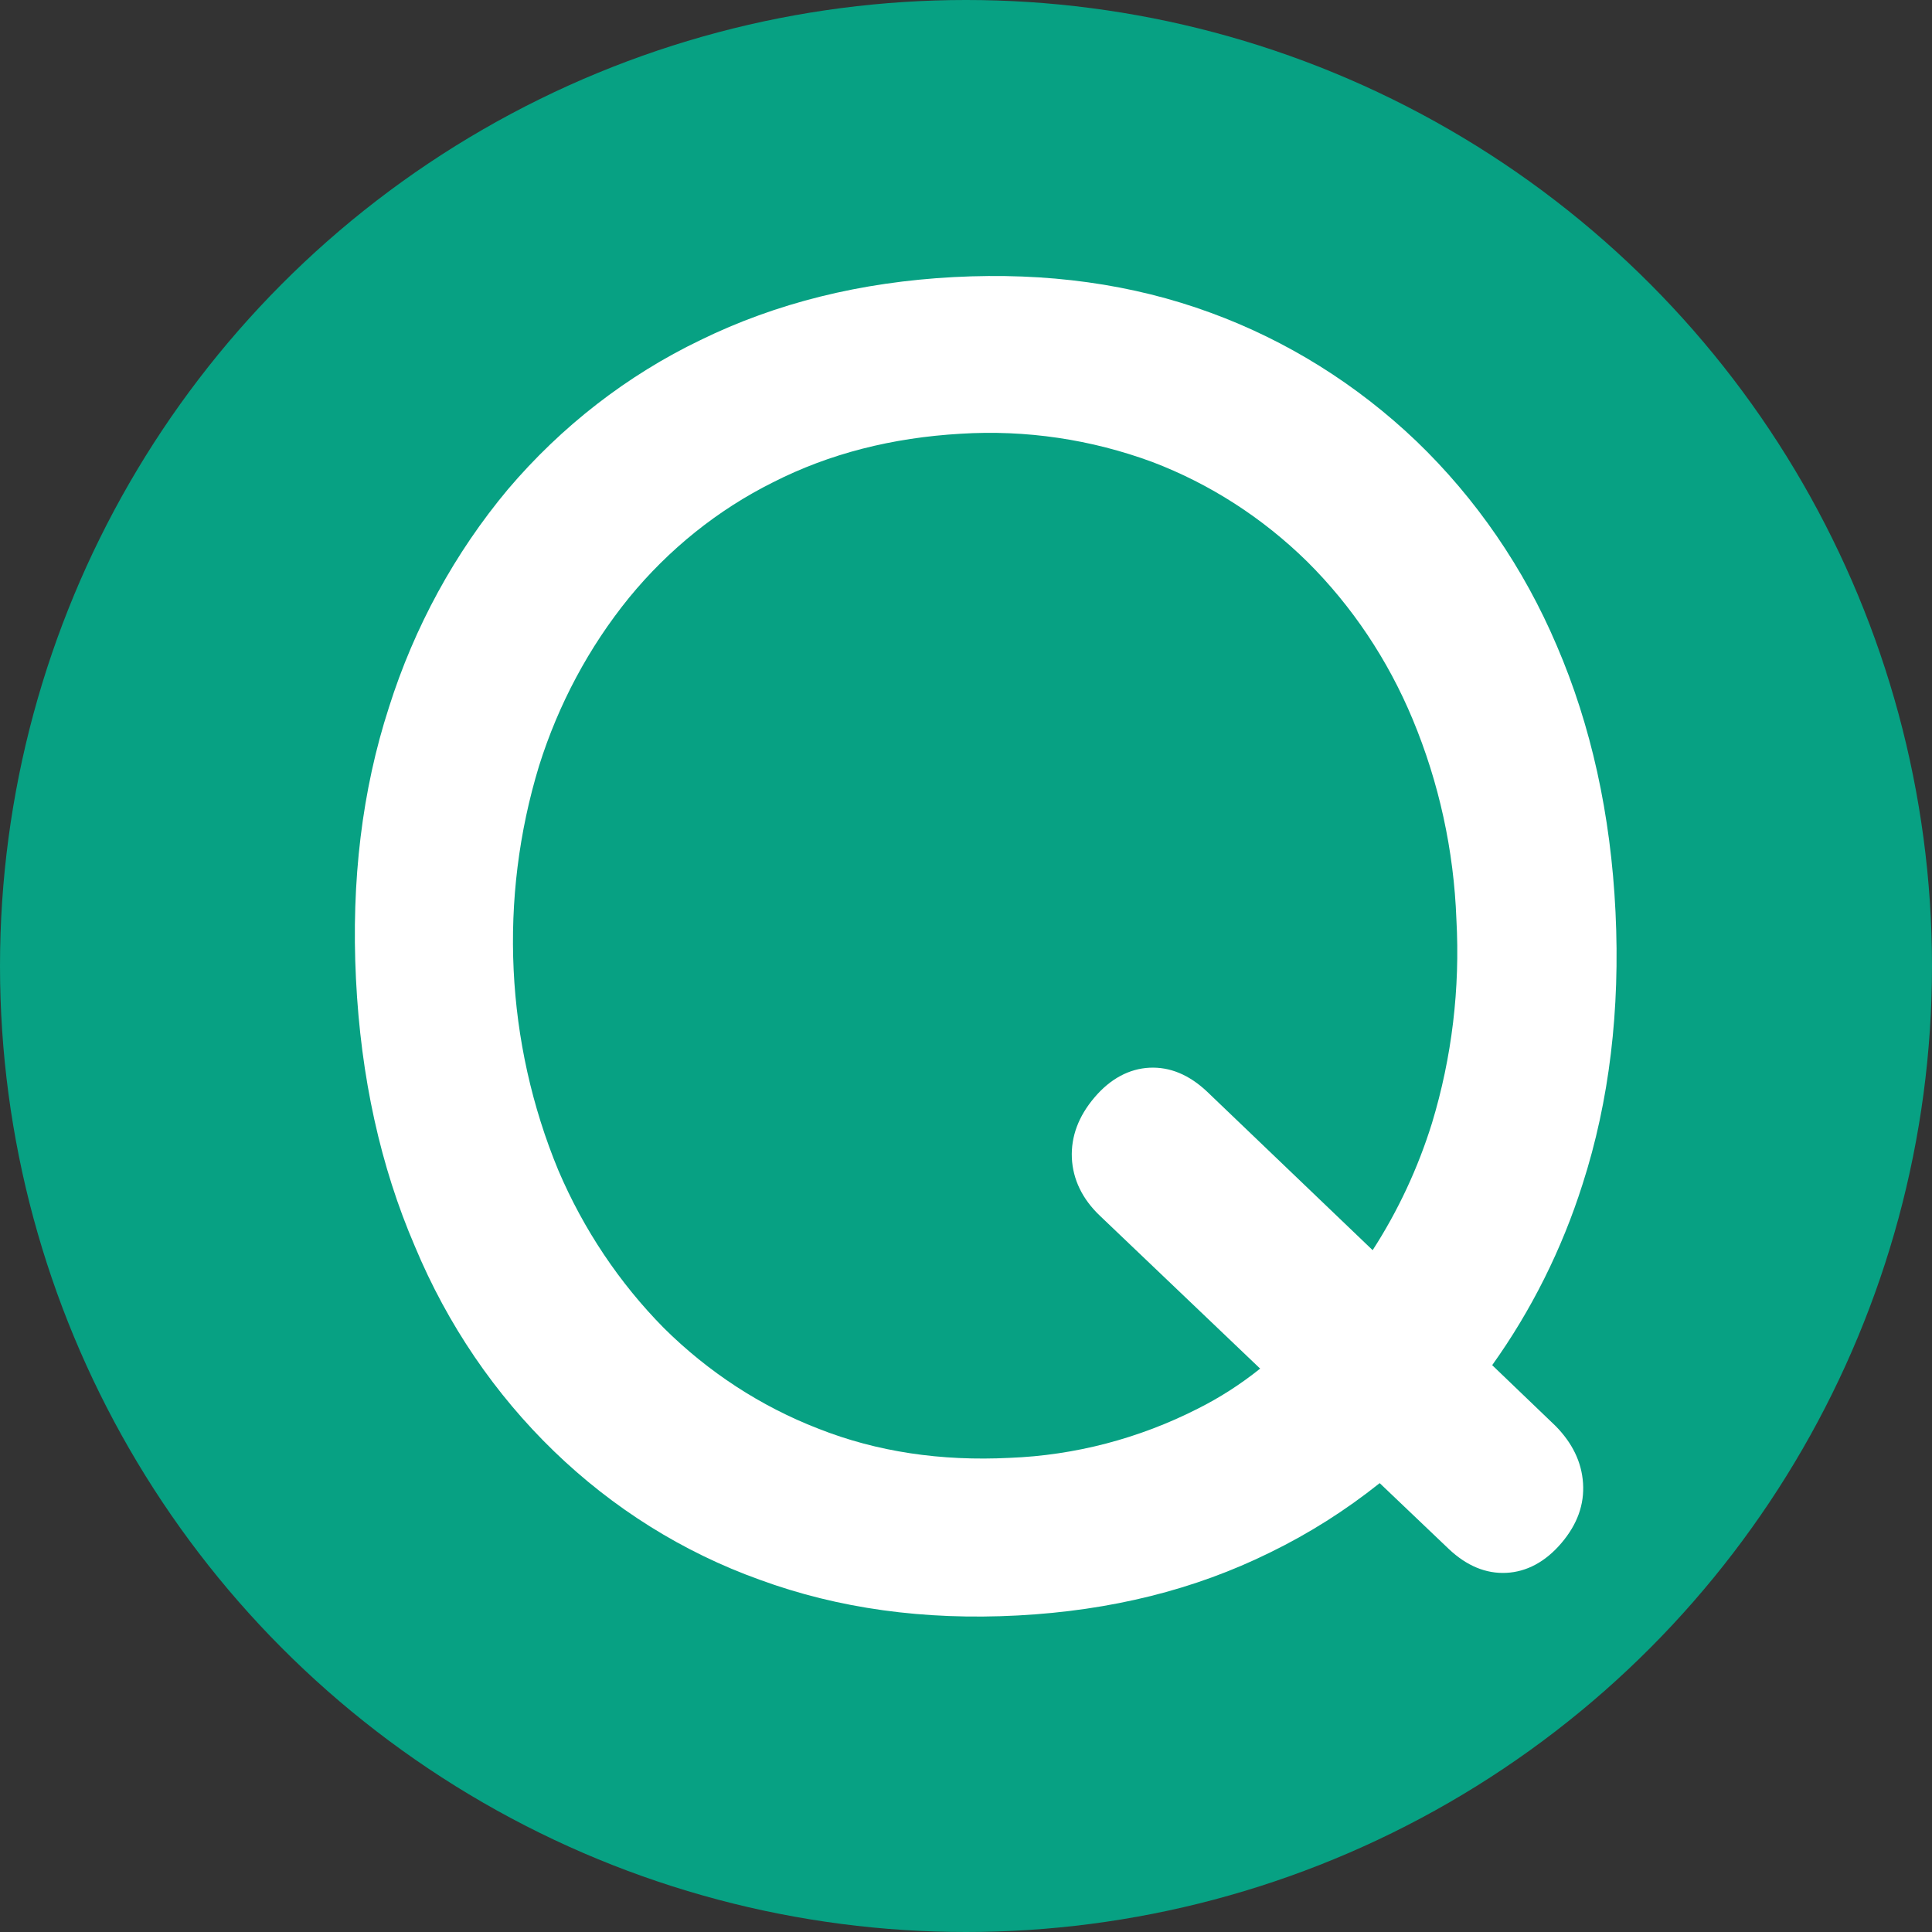
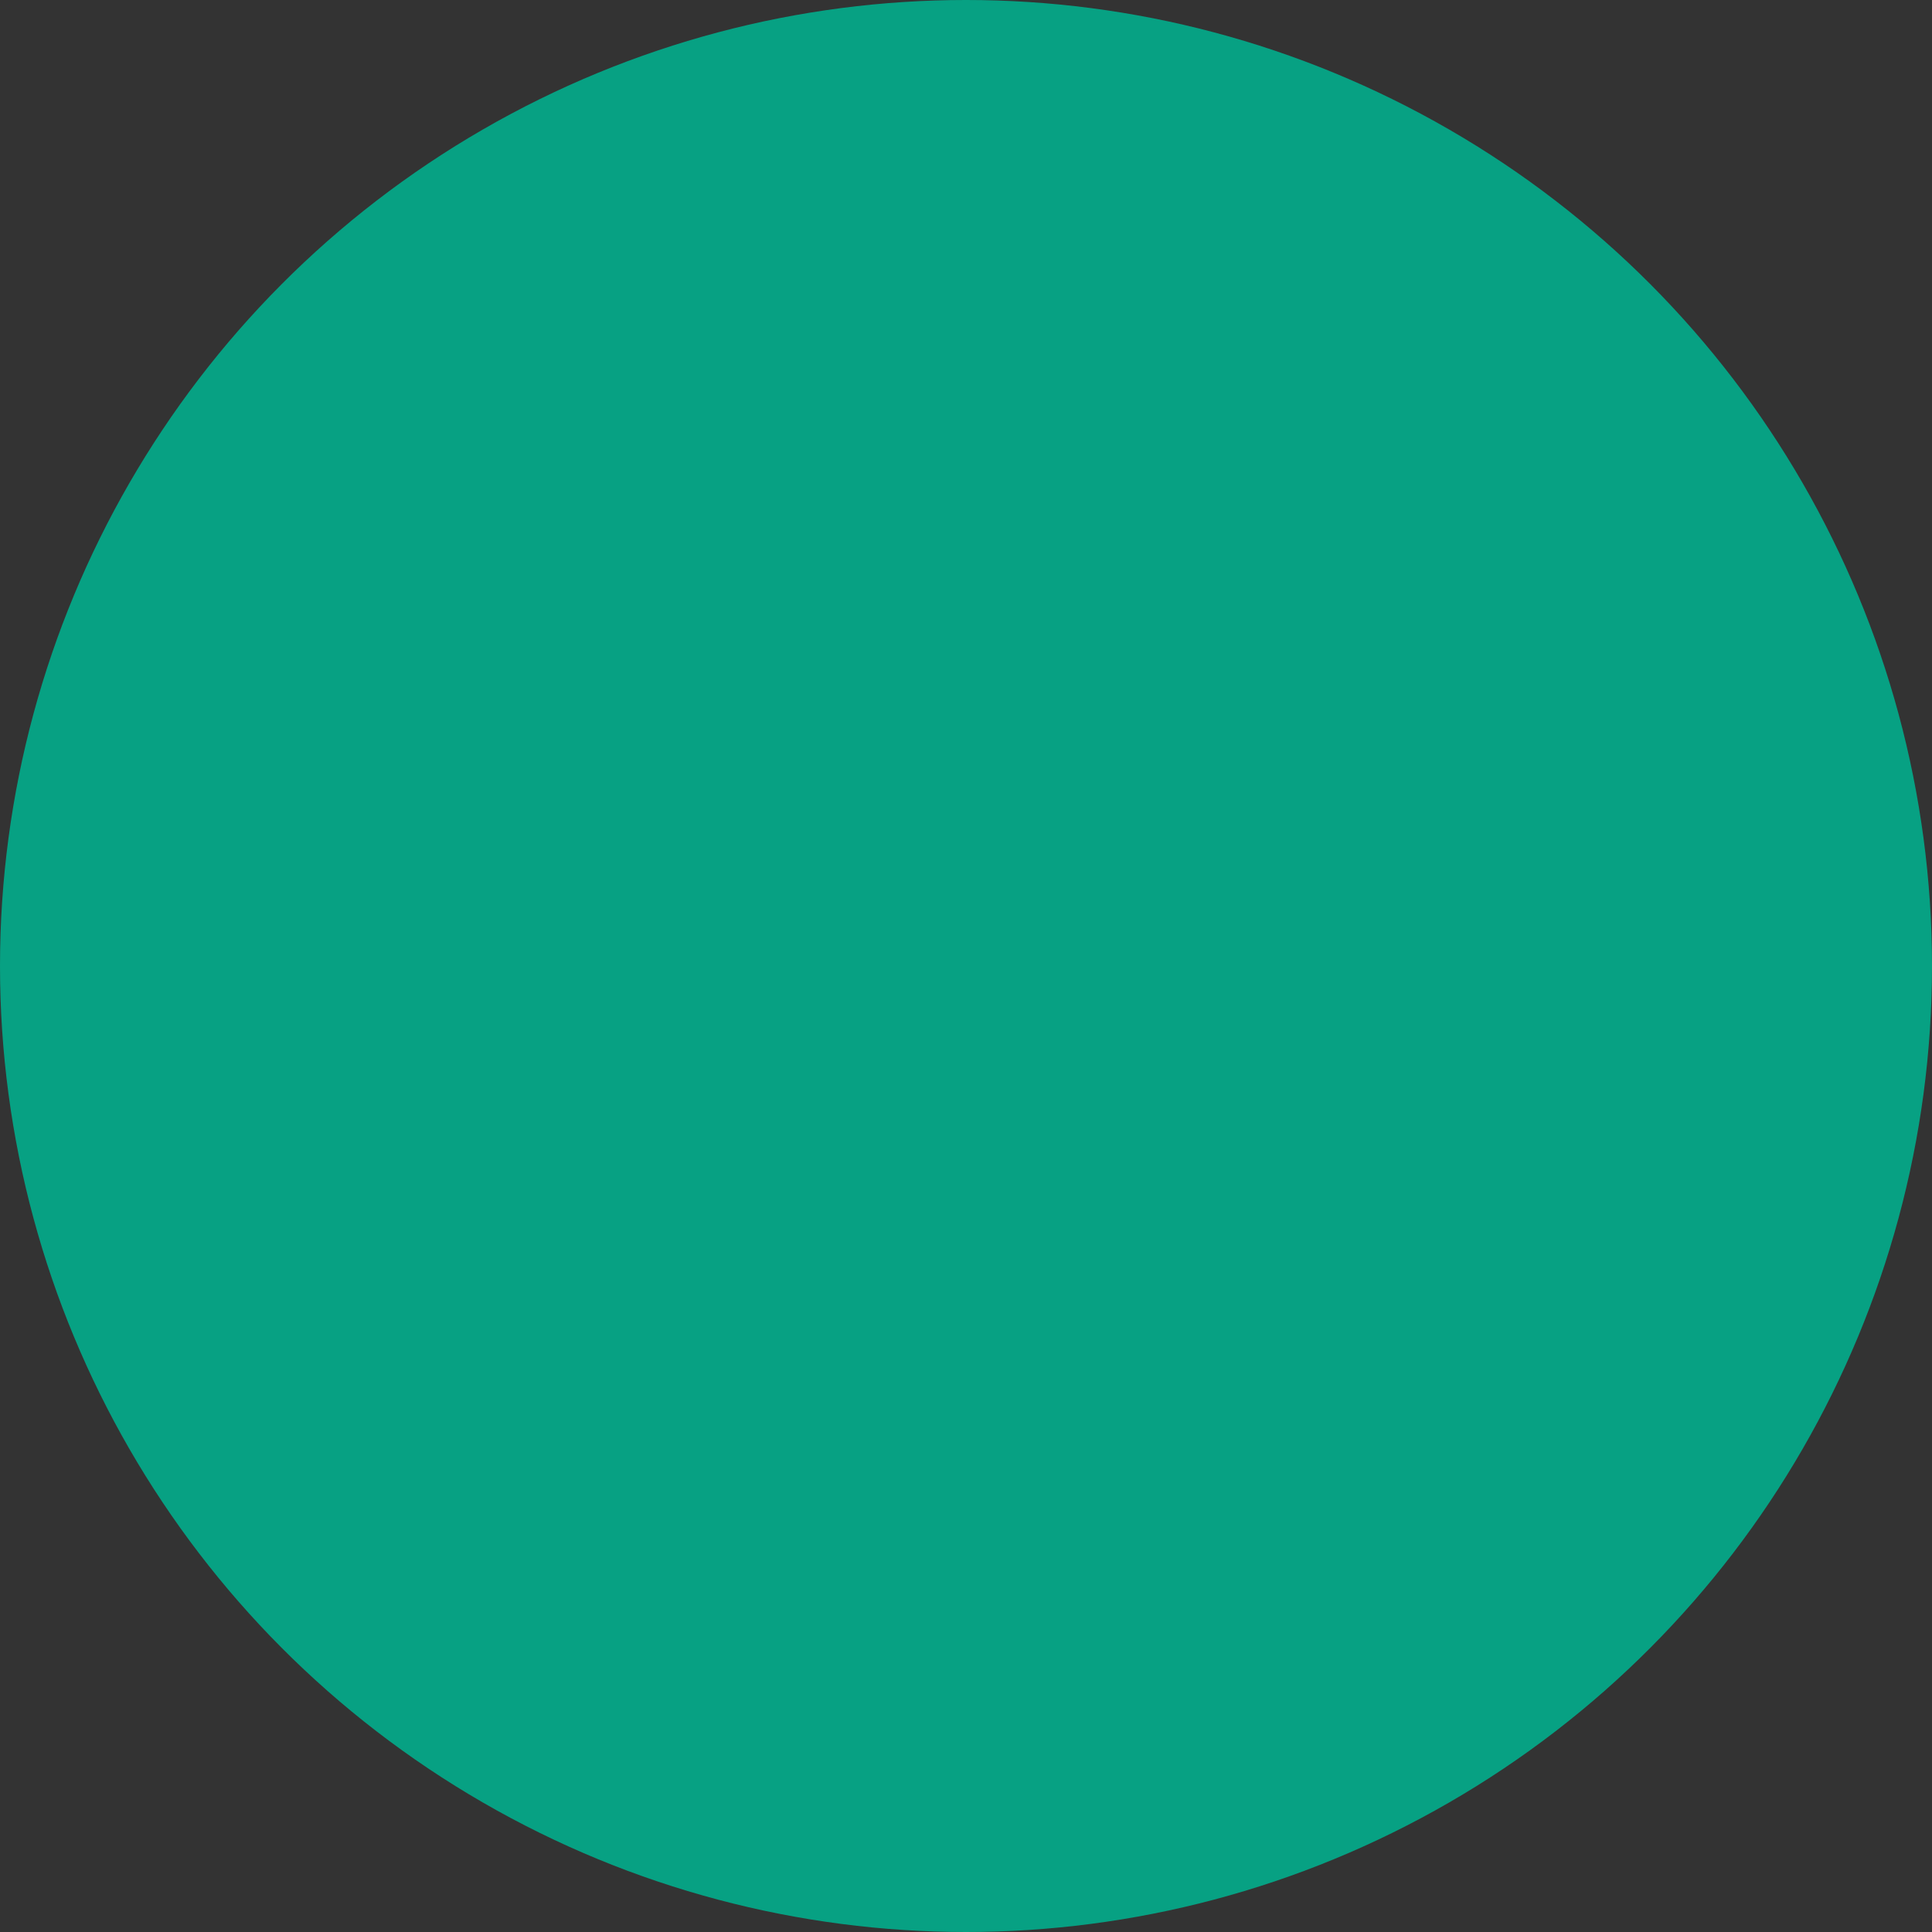
<svg xmlns="http://www.w3.org/2000/svg" width="48px" height="48px" viewBox="0 0 48 48" version="1.1">
  <rect x="0" y="0" width="48" height="48" fill="#333333" stroke="none" />
  <title>Q-Element</title>
  <g id="Symbols" stroke="none" stroke-width="1" fill="none" fill-rule="evenodd">
    <g id="component-/-header" transform="translate(-120, -96)" fill-rule="nonzero">
      <g id="Q-Element" transform="translate(120, 96)">
        <circle id="Oval" fill="#07A183" cx="24" cy="24" r="24" />
-         <path d="M39.33,36.848 C39.295,36.318 39.061,35.85 38.652,35.432 L37.073,33.917 C38.046,32.556 38.805,31.038 39.318,29.422 C39.985,27.353 40.254,25.087 40.137,22.66 C40.02,20.234 39.529,18.018 38.675,16.035 C37.856,14.11 36.67,12.383 35.19,10.961 C33.708,9.547 31.97,8.462 30.08,7.771 C28.139,7.057 26.011,6.761 23.695,6.884 C21.38,7.007 19.283,7.529 17.404,8.448 C15.584,9.323 13.955,10.585 12.621,12.155 C11.3,13.734 10.294,15.577 9.663,17.574 C8.996,19.631 8.723,21.88 8.844,24.323 C8.965,26.766 9.452,28.978 10.306,30.961 C11.932,34.869 15.042,37.876 18.877,39.249 C20.826,39.964 22.962,40.259 25.286,40.136 C27.601,40.013 29.682,39.496 31.553,38.572 C32.518,38.102 33.431,37.524 34.278,36.848 L35.997,38.486 C36.441,38.905 36.921,39.102 37.424,39.077 C37.927,39.052 38.394,38.806 38.792,38.338 C39.19,37.87 39.365,37.377 39.33,36.848 Z M29.753,35.001 C28.294,35.742 26.705,36.157 25.087,36.22 C23.38,36.306 21.789,36.072 20.327,35.493 C18.902,34.941 17.597,34.09 16.492,32.993 C15.389,31.876 14.499,30.547 13.872,29.077 C12.556,25.9 12.386,22.327 13.393,19.027 C13.874,17.496 14.632,16.078 15.627,14.852 C16.616,13.644 17.835,12.666 19.205,11.983 C20.608,11.269 22.163,10.875 23.871,10.776 C25.486,10.676 27.103,10.914 28.63,11.478 C30.058,12.021 31.367,12.863 32.477,13.953 C33.591,15.06 34.482,16.392 35.097,17.87 C35.752,19.442 36.121,21.13 36.184,22.845 C36.278,24.557 36.072,26.273 35.576,27.907 C35.228,29.025 34.732,30.087 34.103,31.06 L29.987,27.119 C29.542,26.7 29.063,26.503 28.56,26.527 C28.057,26.552 27.589,26.798 27.192,27.266 C26.794,27.734 26.607,28.239 26.63,28.769 C26.654,29.298 26.888,29.791 27.332,30.21 L31.308,34.003 C30.824,34.391 30.303,34.726 29.753,35.001 L29.753,35.001 Z" id="Shape" fill="#FFFFFF" />
      </g>
    </g>
  </g>
</svg>